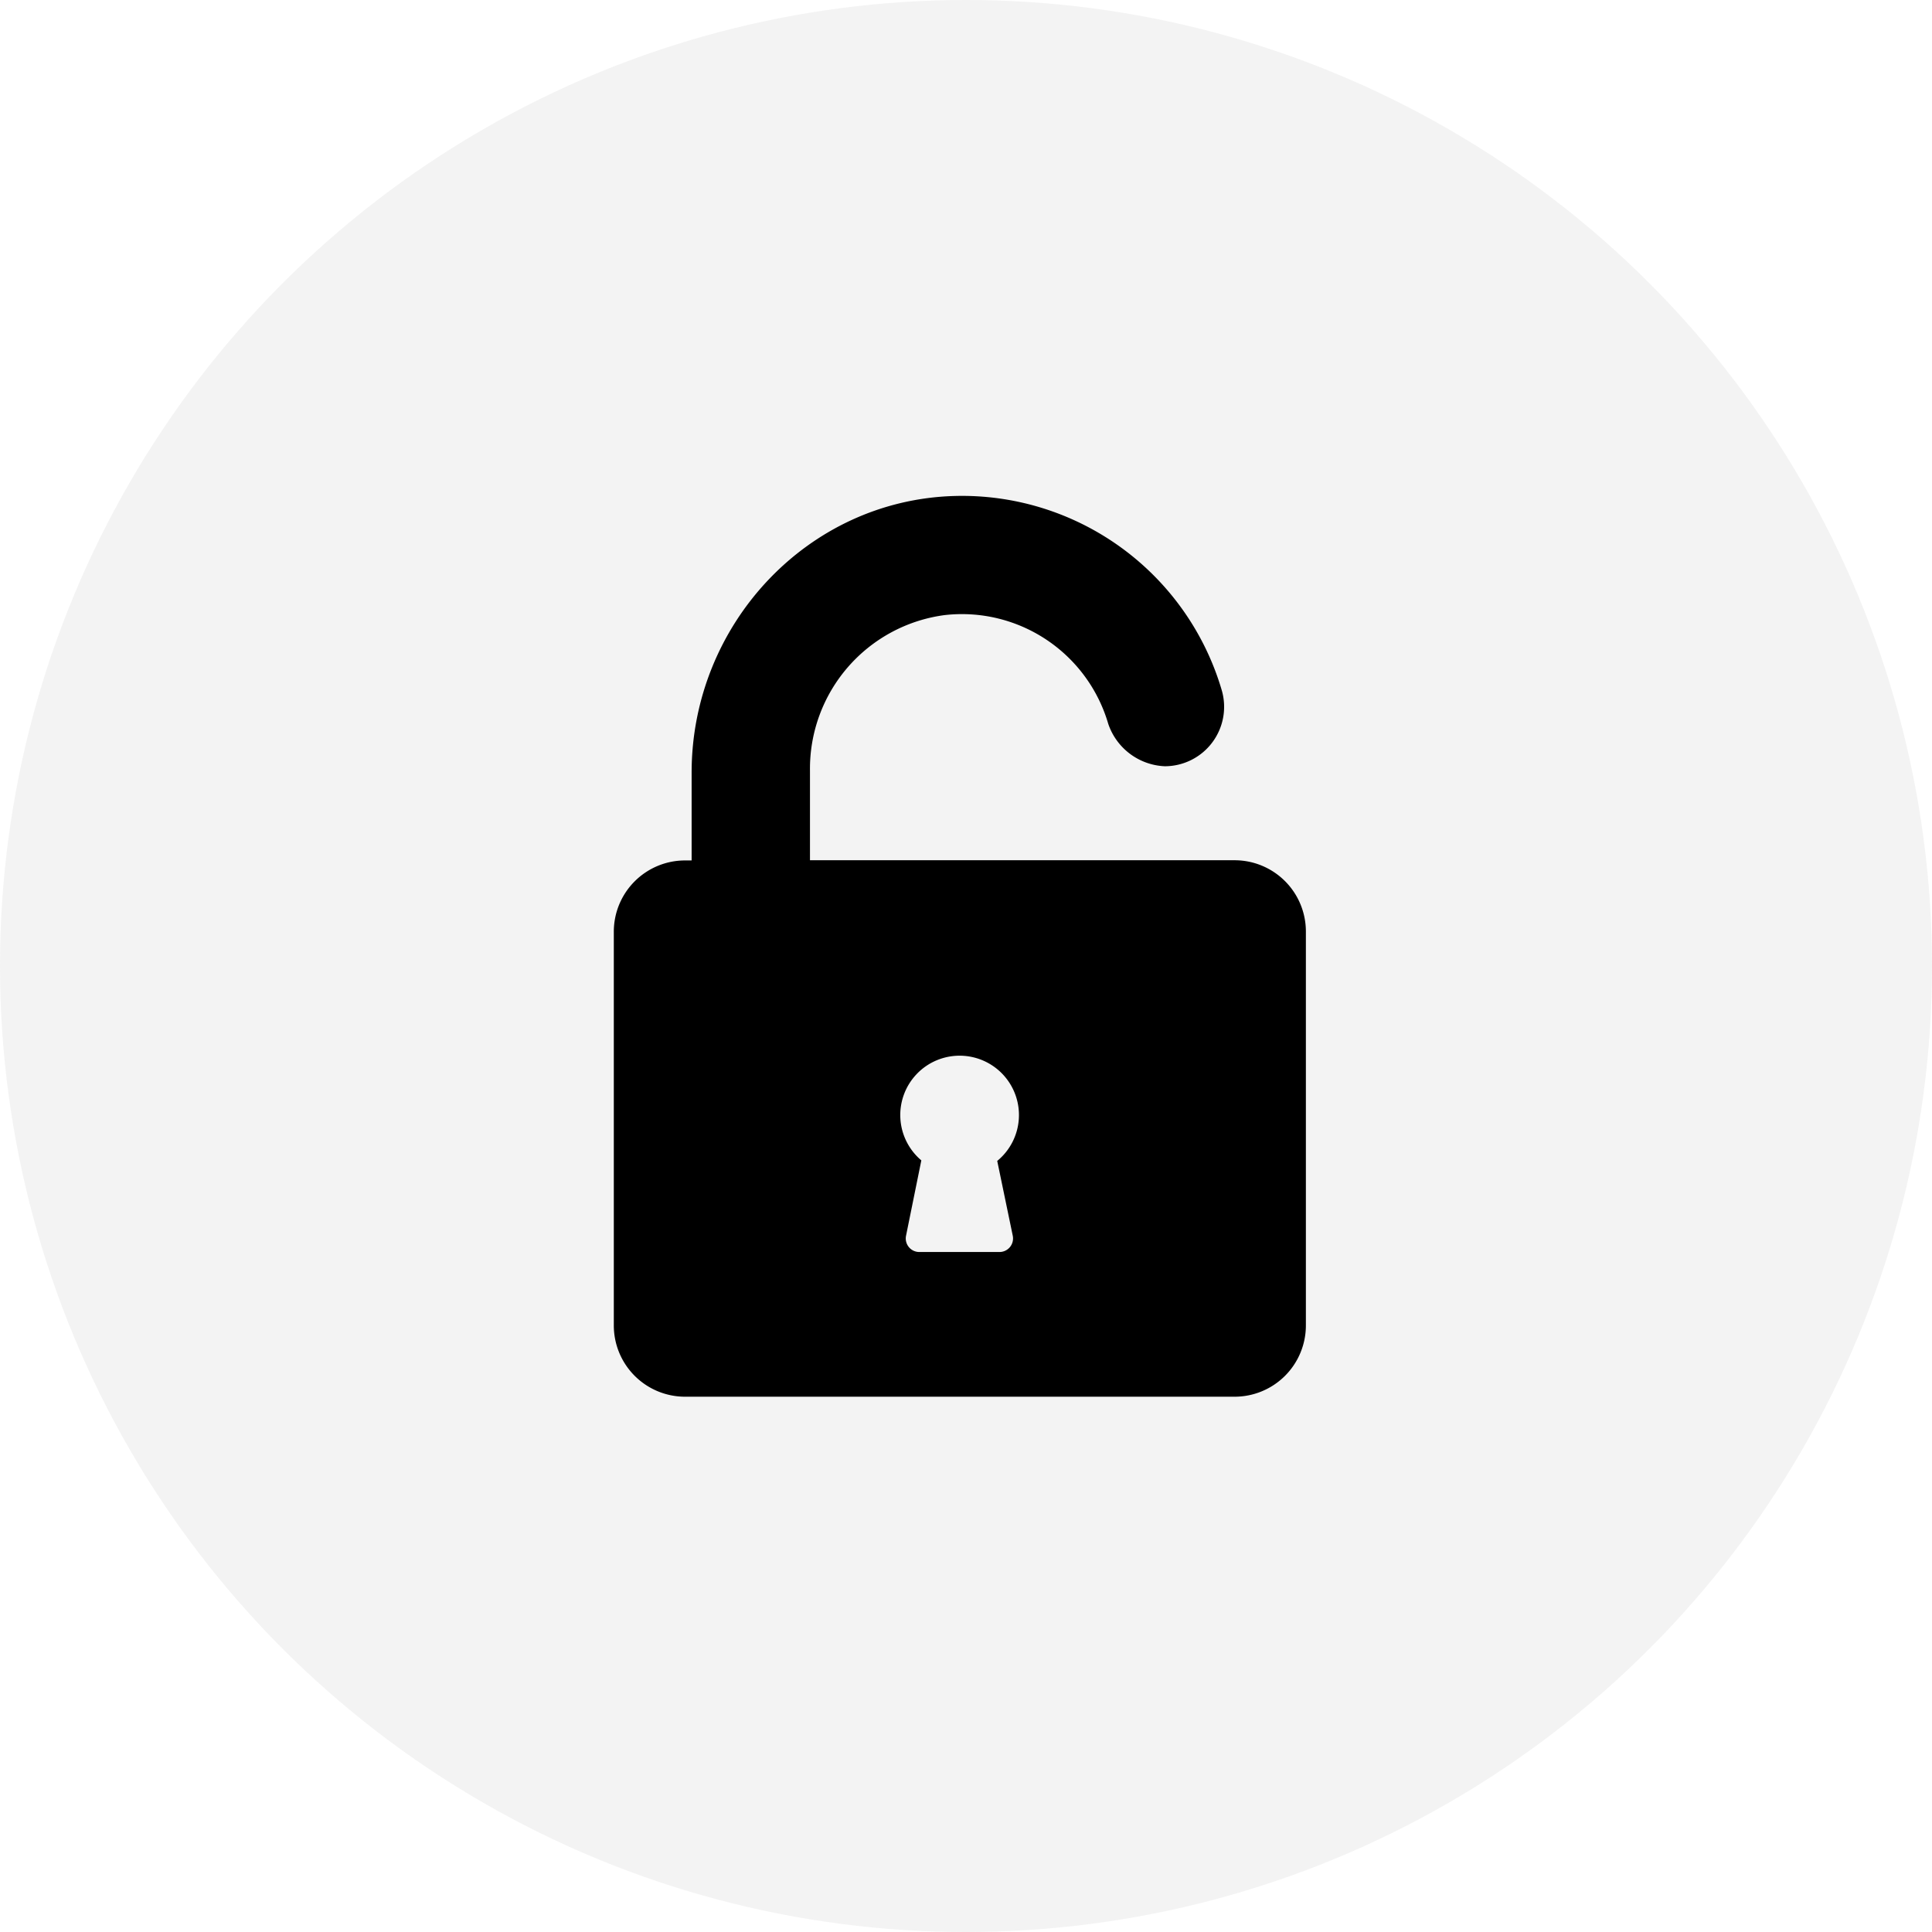
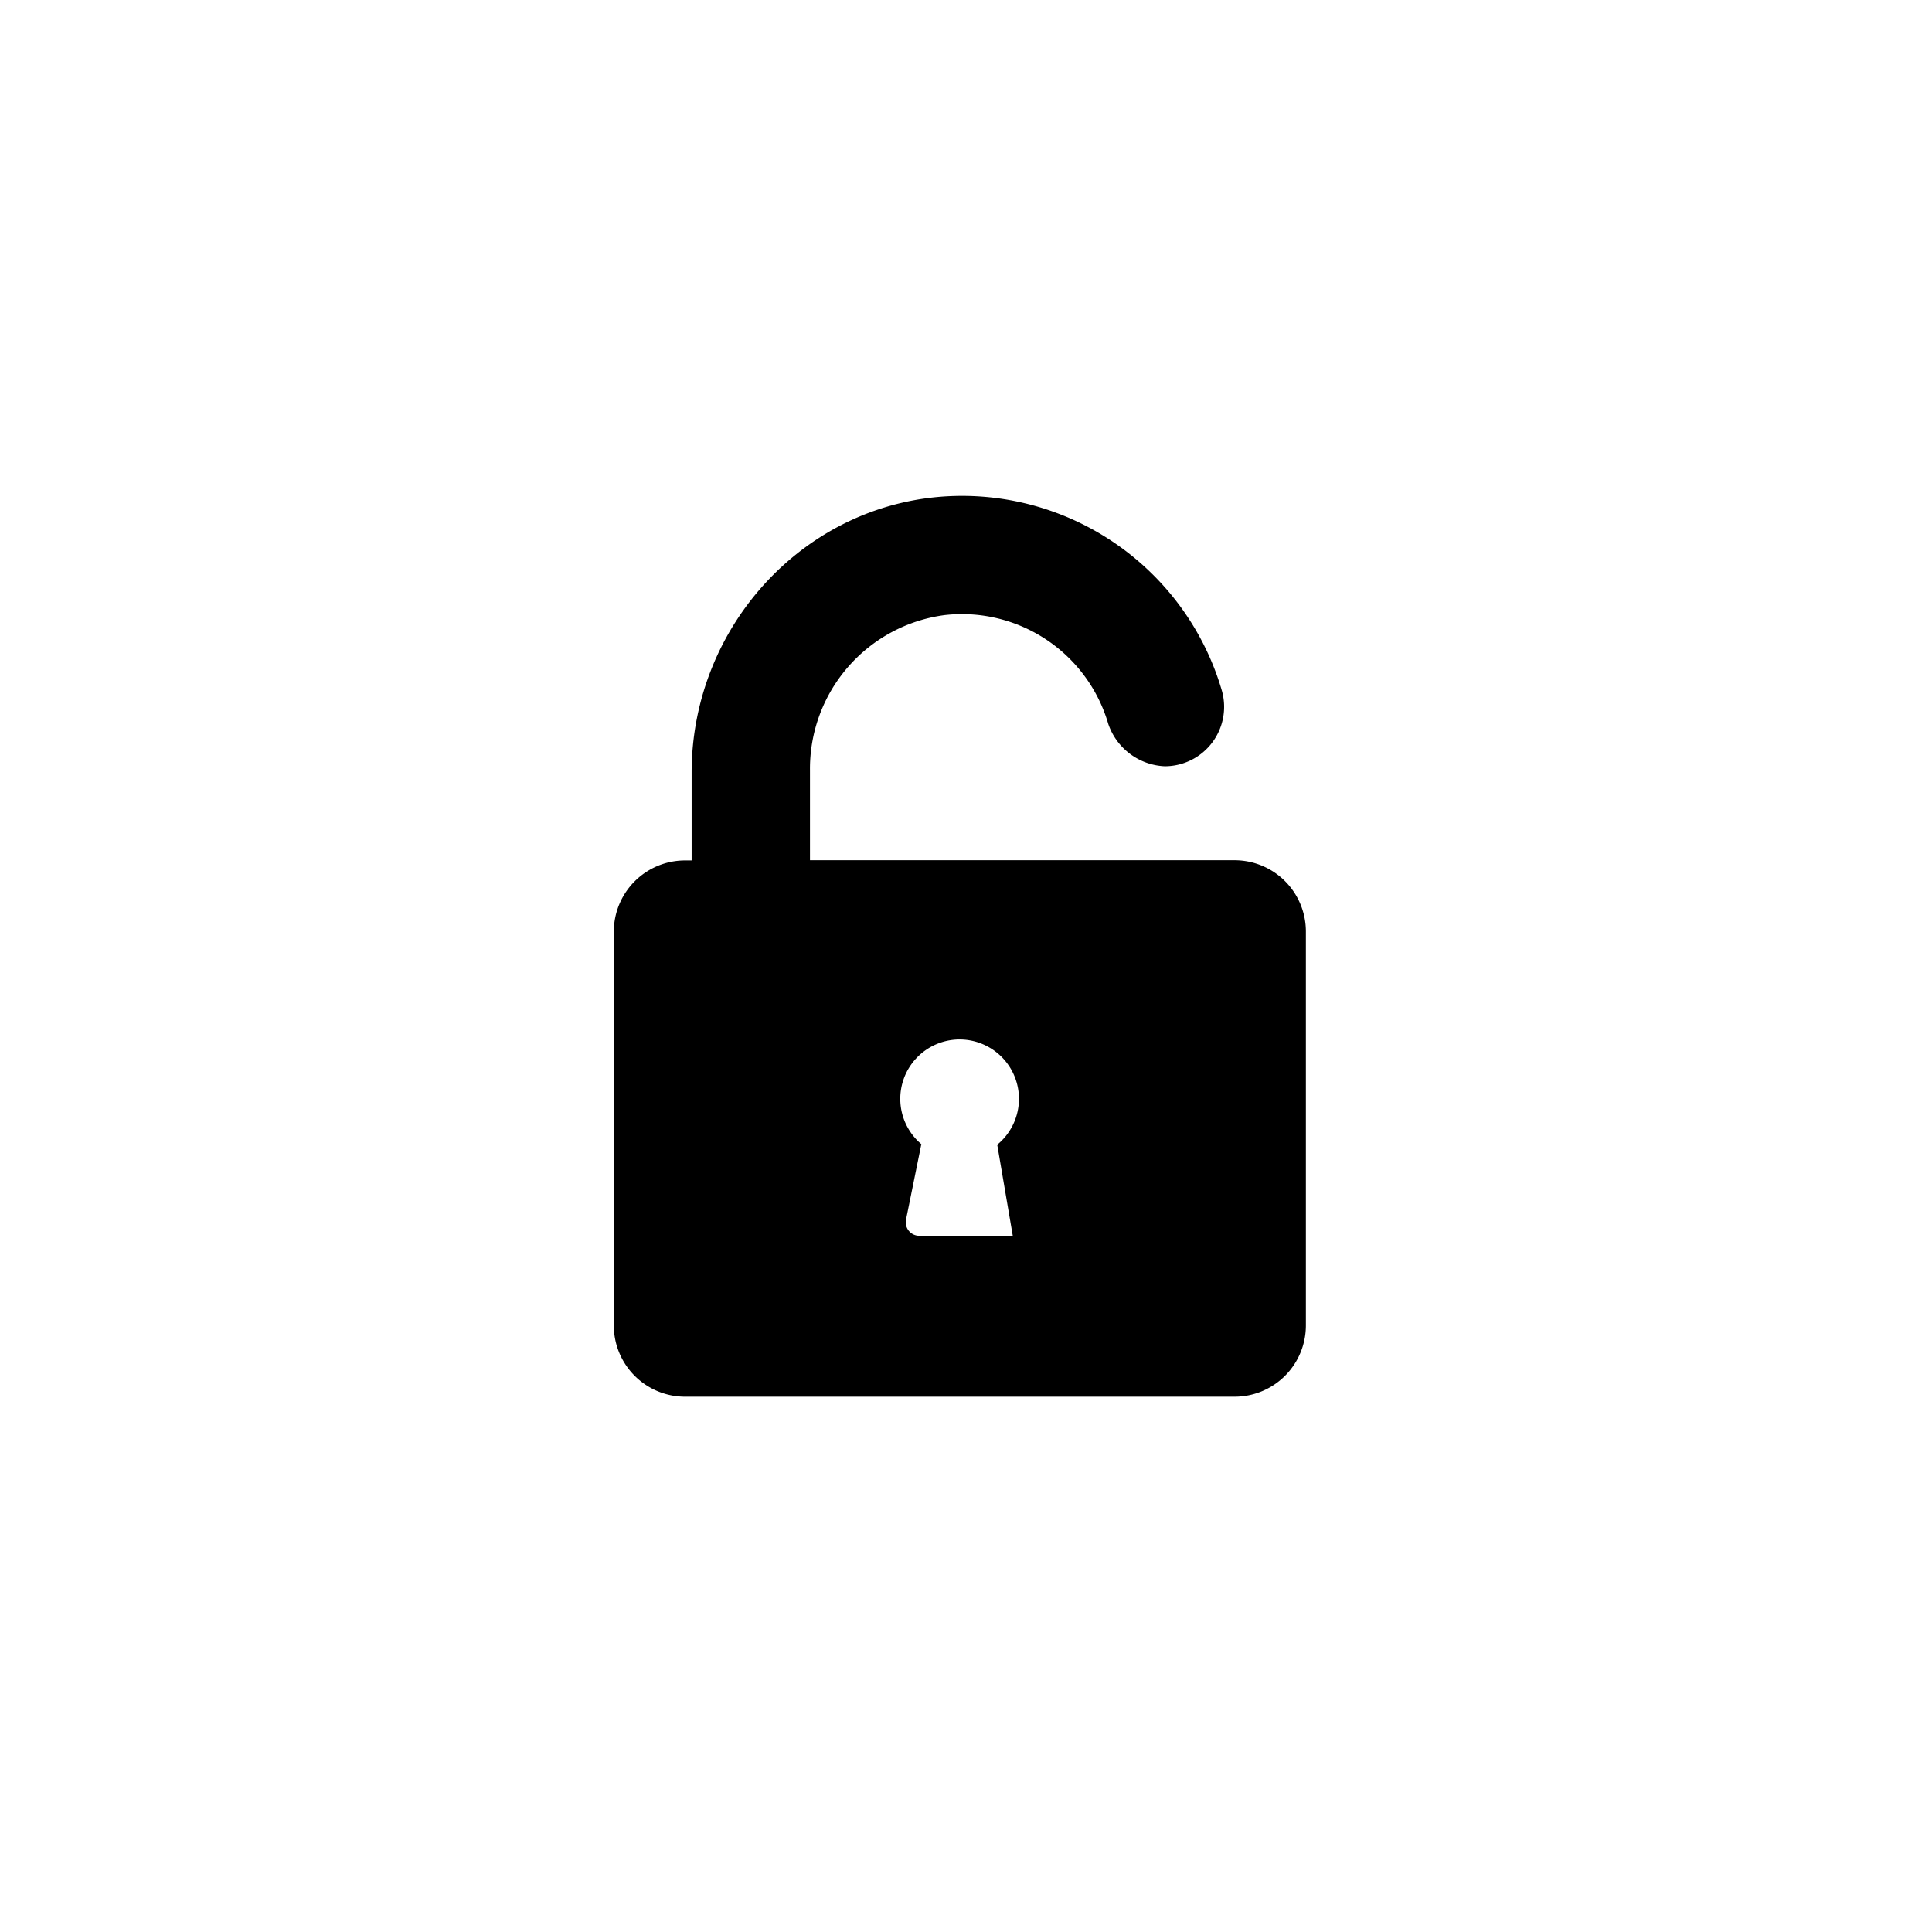
<svg xmlns="http://www.w3.org/2000/svg" width="140" height="140" viewBox="0 0 140 140">
  <g id="Group_182" data-name="Group 182" transform="translate(-118 -100)">
-     <circle id="Ellipse_9" data-name="Ellipse 9" cx="70" cy="70" r="70" transform="translate(118 100)" fill="gray" opacity="0.097" />
    <g id="padlock" transform="translate(105.849 135.933)">
      <g id="Group_163" data-name="Group 163" transform="translate(56.632 0)">
-         <path id="Path_95" data-name="Path 95" d="M80.61,8.638A11.05,11.05,0,0,1,92.459,16.52a4.529,4.529,0,0,0,4.1,3.072h0a4.305,4.305,0,0,0,4.114-5.544A19.614,19.614,0,0,0,81.3.009C70.632.316,62.269,9.359,62.269,20.046v6.372H61.8a5.165,5.165,0,0,0-5.17,5.17v28.52a5.165,5.165,0,0,0,5.17,5.17H101.61a5.165,5.165,0,0,0,5.17-5.17V31.574a5.165,5.165,0,0,0-5.17-5.17H70.845V19.913A11.228,11.228,0,0,1,80.61,8.638ZM85.54,53.616a.982.982,0,0,1-.962,1.176H78.767a.981.981,0,0,1-.962-1.176l1.109-5.464a4.3,4.3,0,1,1,5.5.04Z" transform="translate(-56.632 0)" />
+         <path id="Path_95" data-name="Path 95" d="M80.61,8.638A11.05,11.05,0,0,1,92.459,16.52a4.529,4.529,0,0,0,4.1,3.072h0a4.305,4.305,0,0,0,4.114-5.544A19.614,19.614,0,0,0,81.3.009C70.632.316,62.269,9.359,62.269,20.046v6.372H61.8a5.165,5.165,0,0,0-5.17,5.17v28.52a5.165,5.165,0,0,0,5.17,5.17H101.61a5.165,5.165,0,0,0,5.17-5.17V31.574a5.165,5.165,0,0,0-5.17-5.17H70.845V19.913A11.228,11.228,0,0,1,80.61,8.638ZM85.54,53.616H78.767a.981.981,0,0,1-.962-1.176l1.109-5.464a4.3,4.3,0,1,1,5.5.04Z" transform="translate(-56.632 0)" />
      </g>
    </g>
  </g>
</svg>